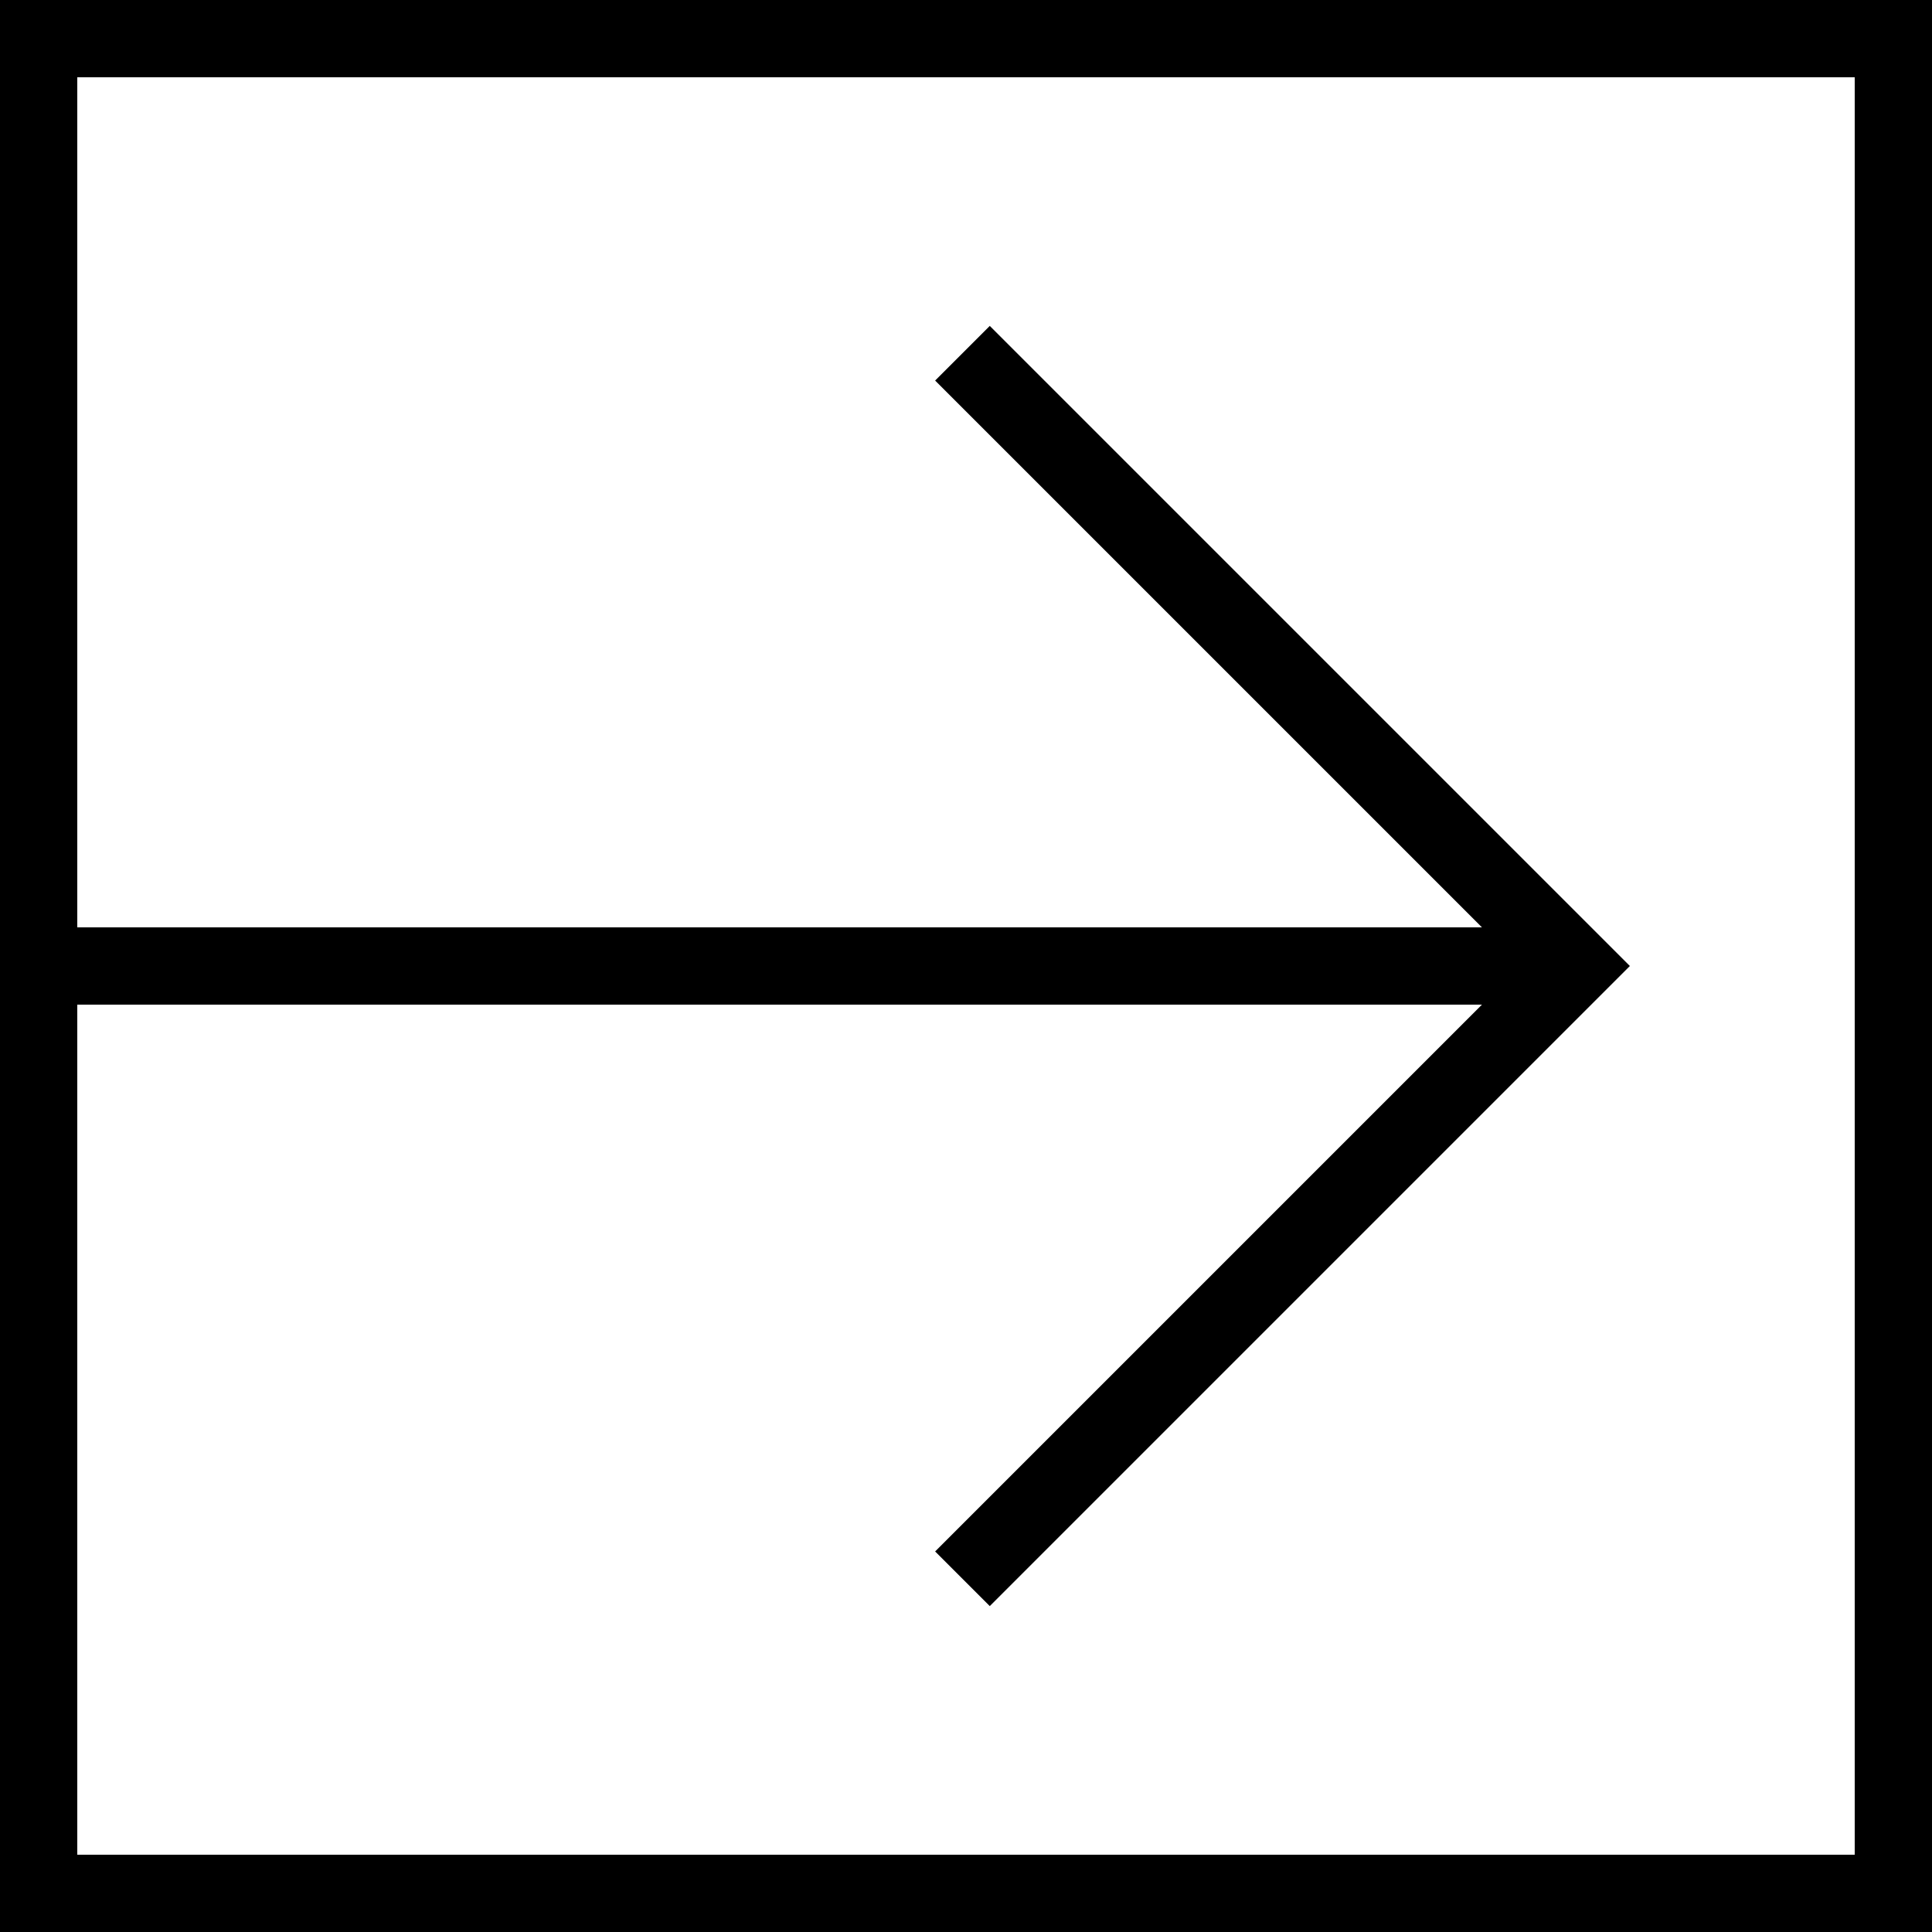
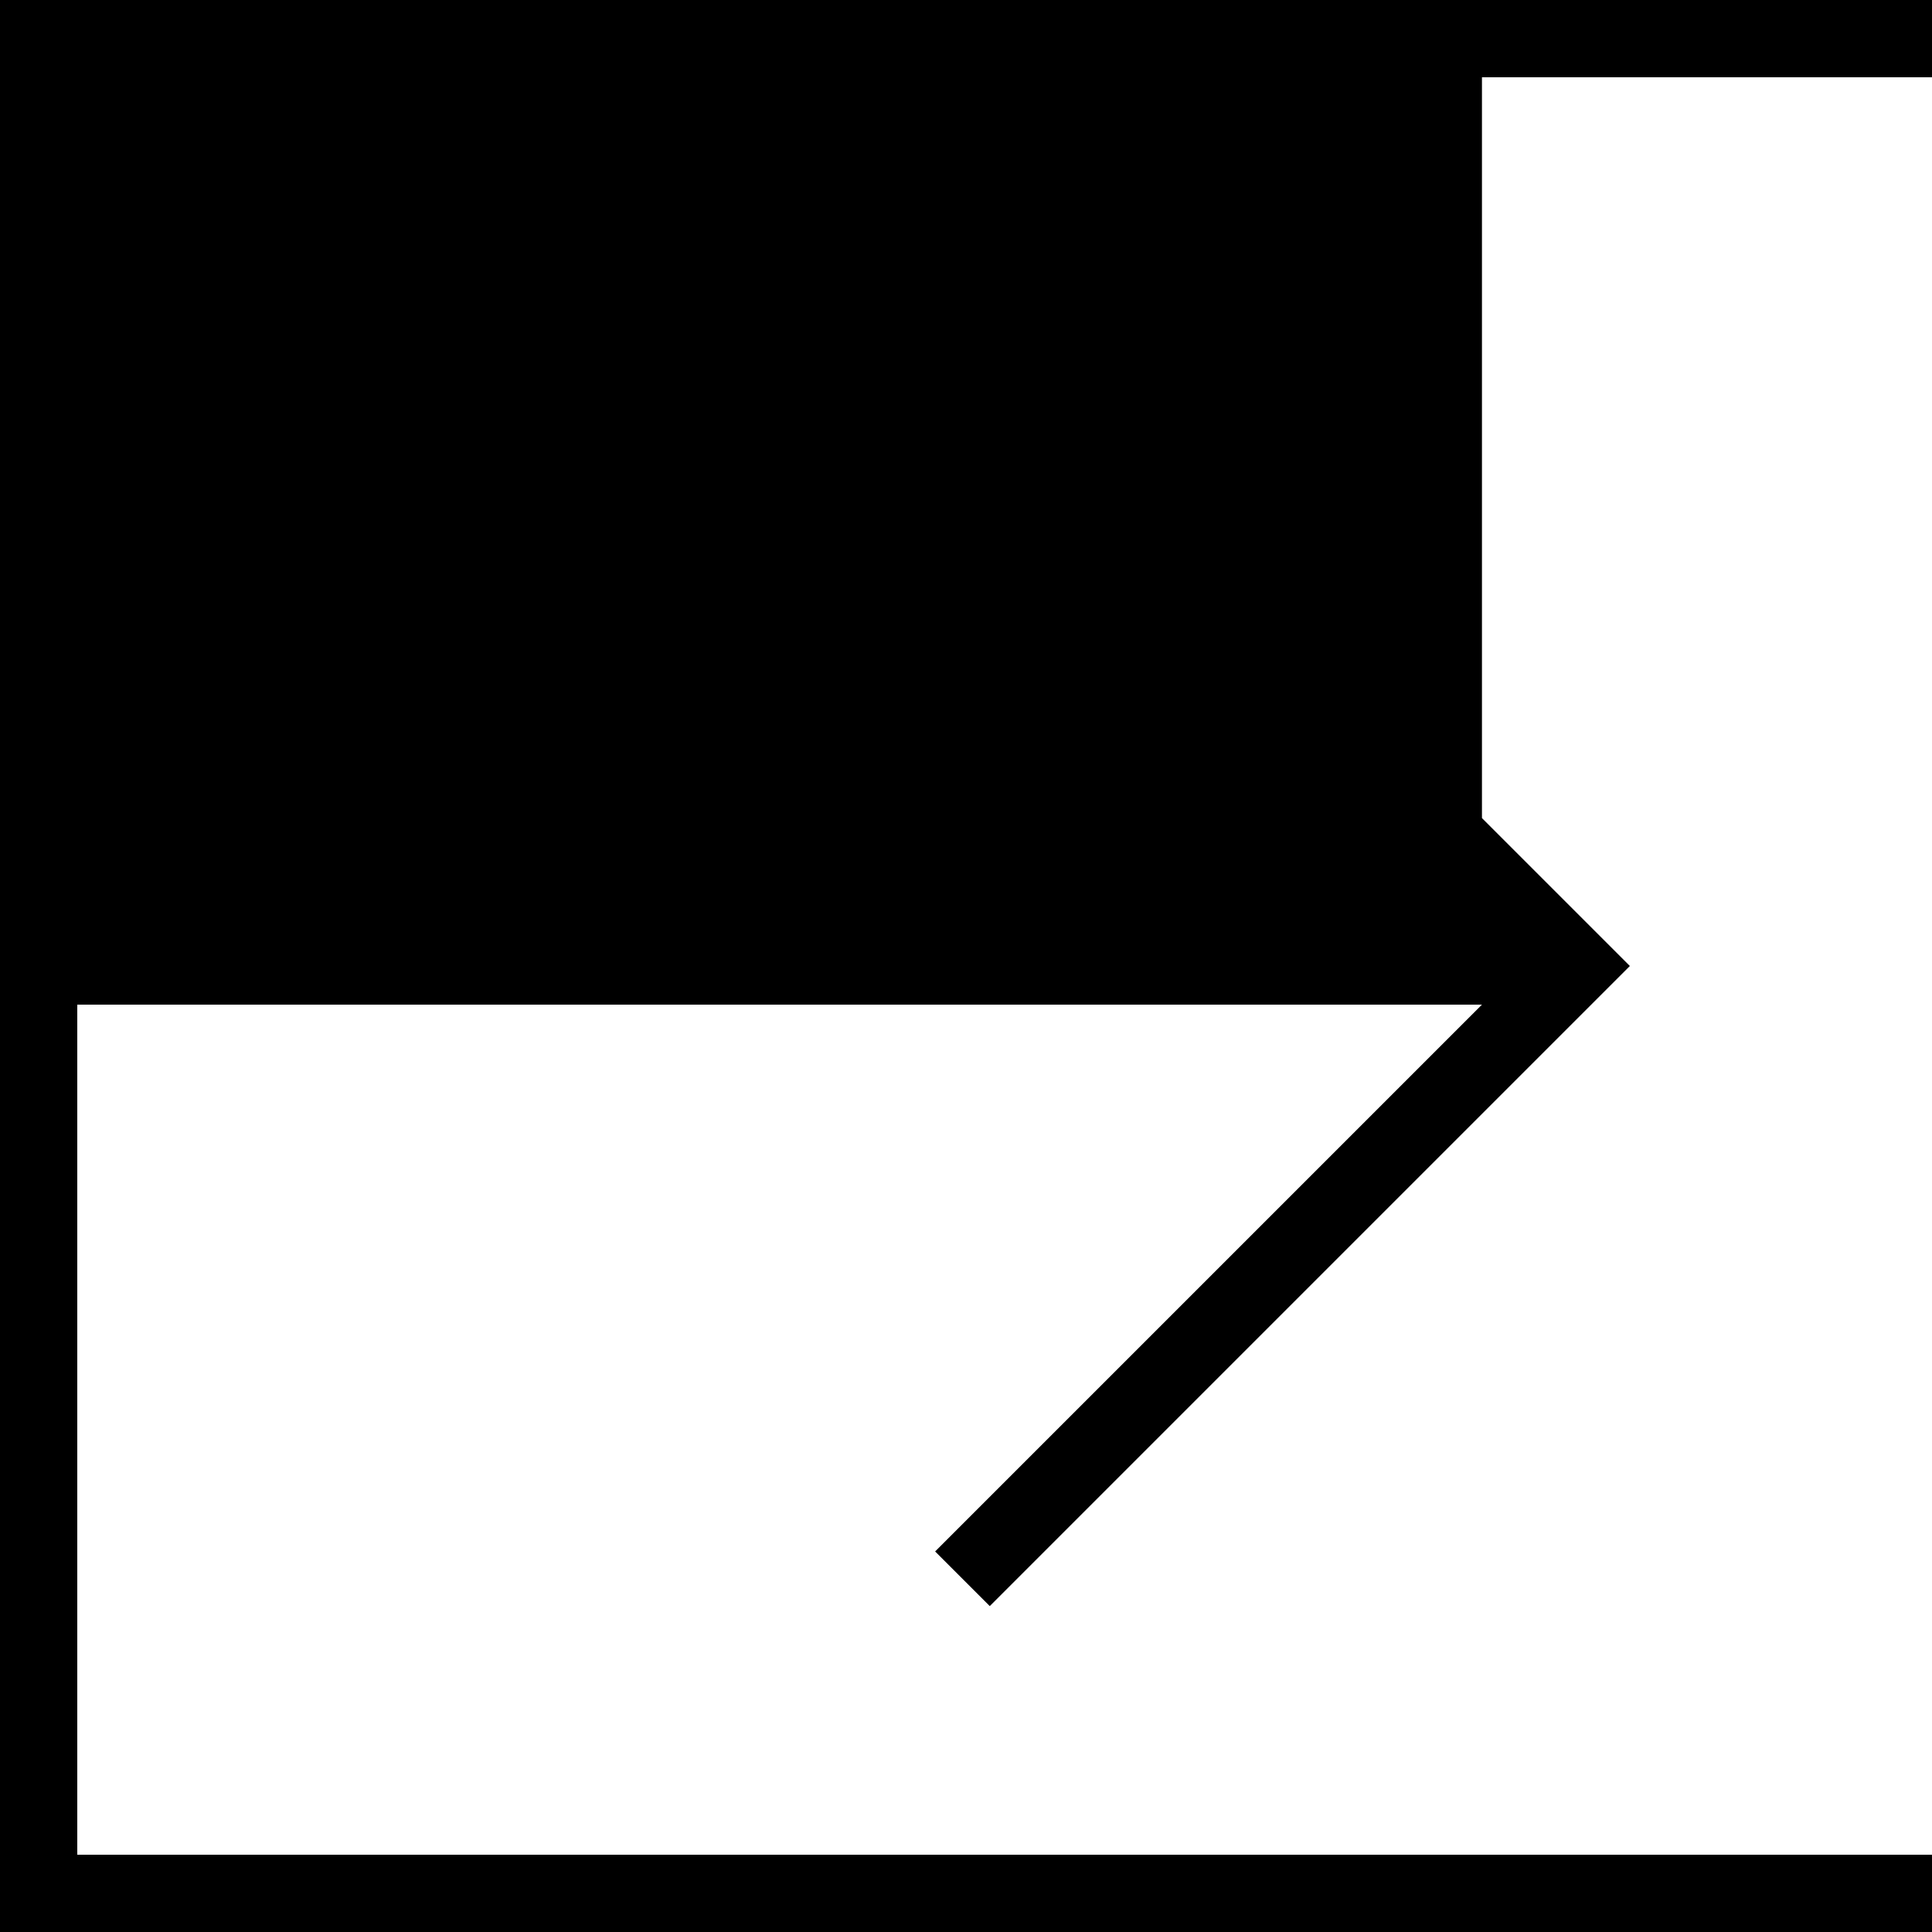
<svg xmlns="http://www.w3.org/2000/svg" fill="#000000" height="800px" width="800px" version="1.1" id="Layer_1" viewBox="0 0 492.308 492.308" xml:space="preserve">
  <g>
    <g>
-       <path d="M0,0v492.308h492.308V0H0z M472.615,472.615H19.692V256H377.63L238.288,395.341l13.923,13.923l163.111-163.111    L252.212,83.048l-13.923,13.923l139.341,139.337H19.692V19.692h452.923V472.615z" />
+       <path d="M0,0v492.308h492.308V0H0z M472.615,472.615H19.692V256H377.63L238.288,395.341l13.923,13.923l163.111-163.111    L252.212,83.048l-13.923,13.923l139.341,139.337V19.692h452.923V472.615z" />
    </g>
  </g>
</svg>